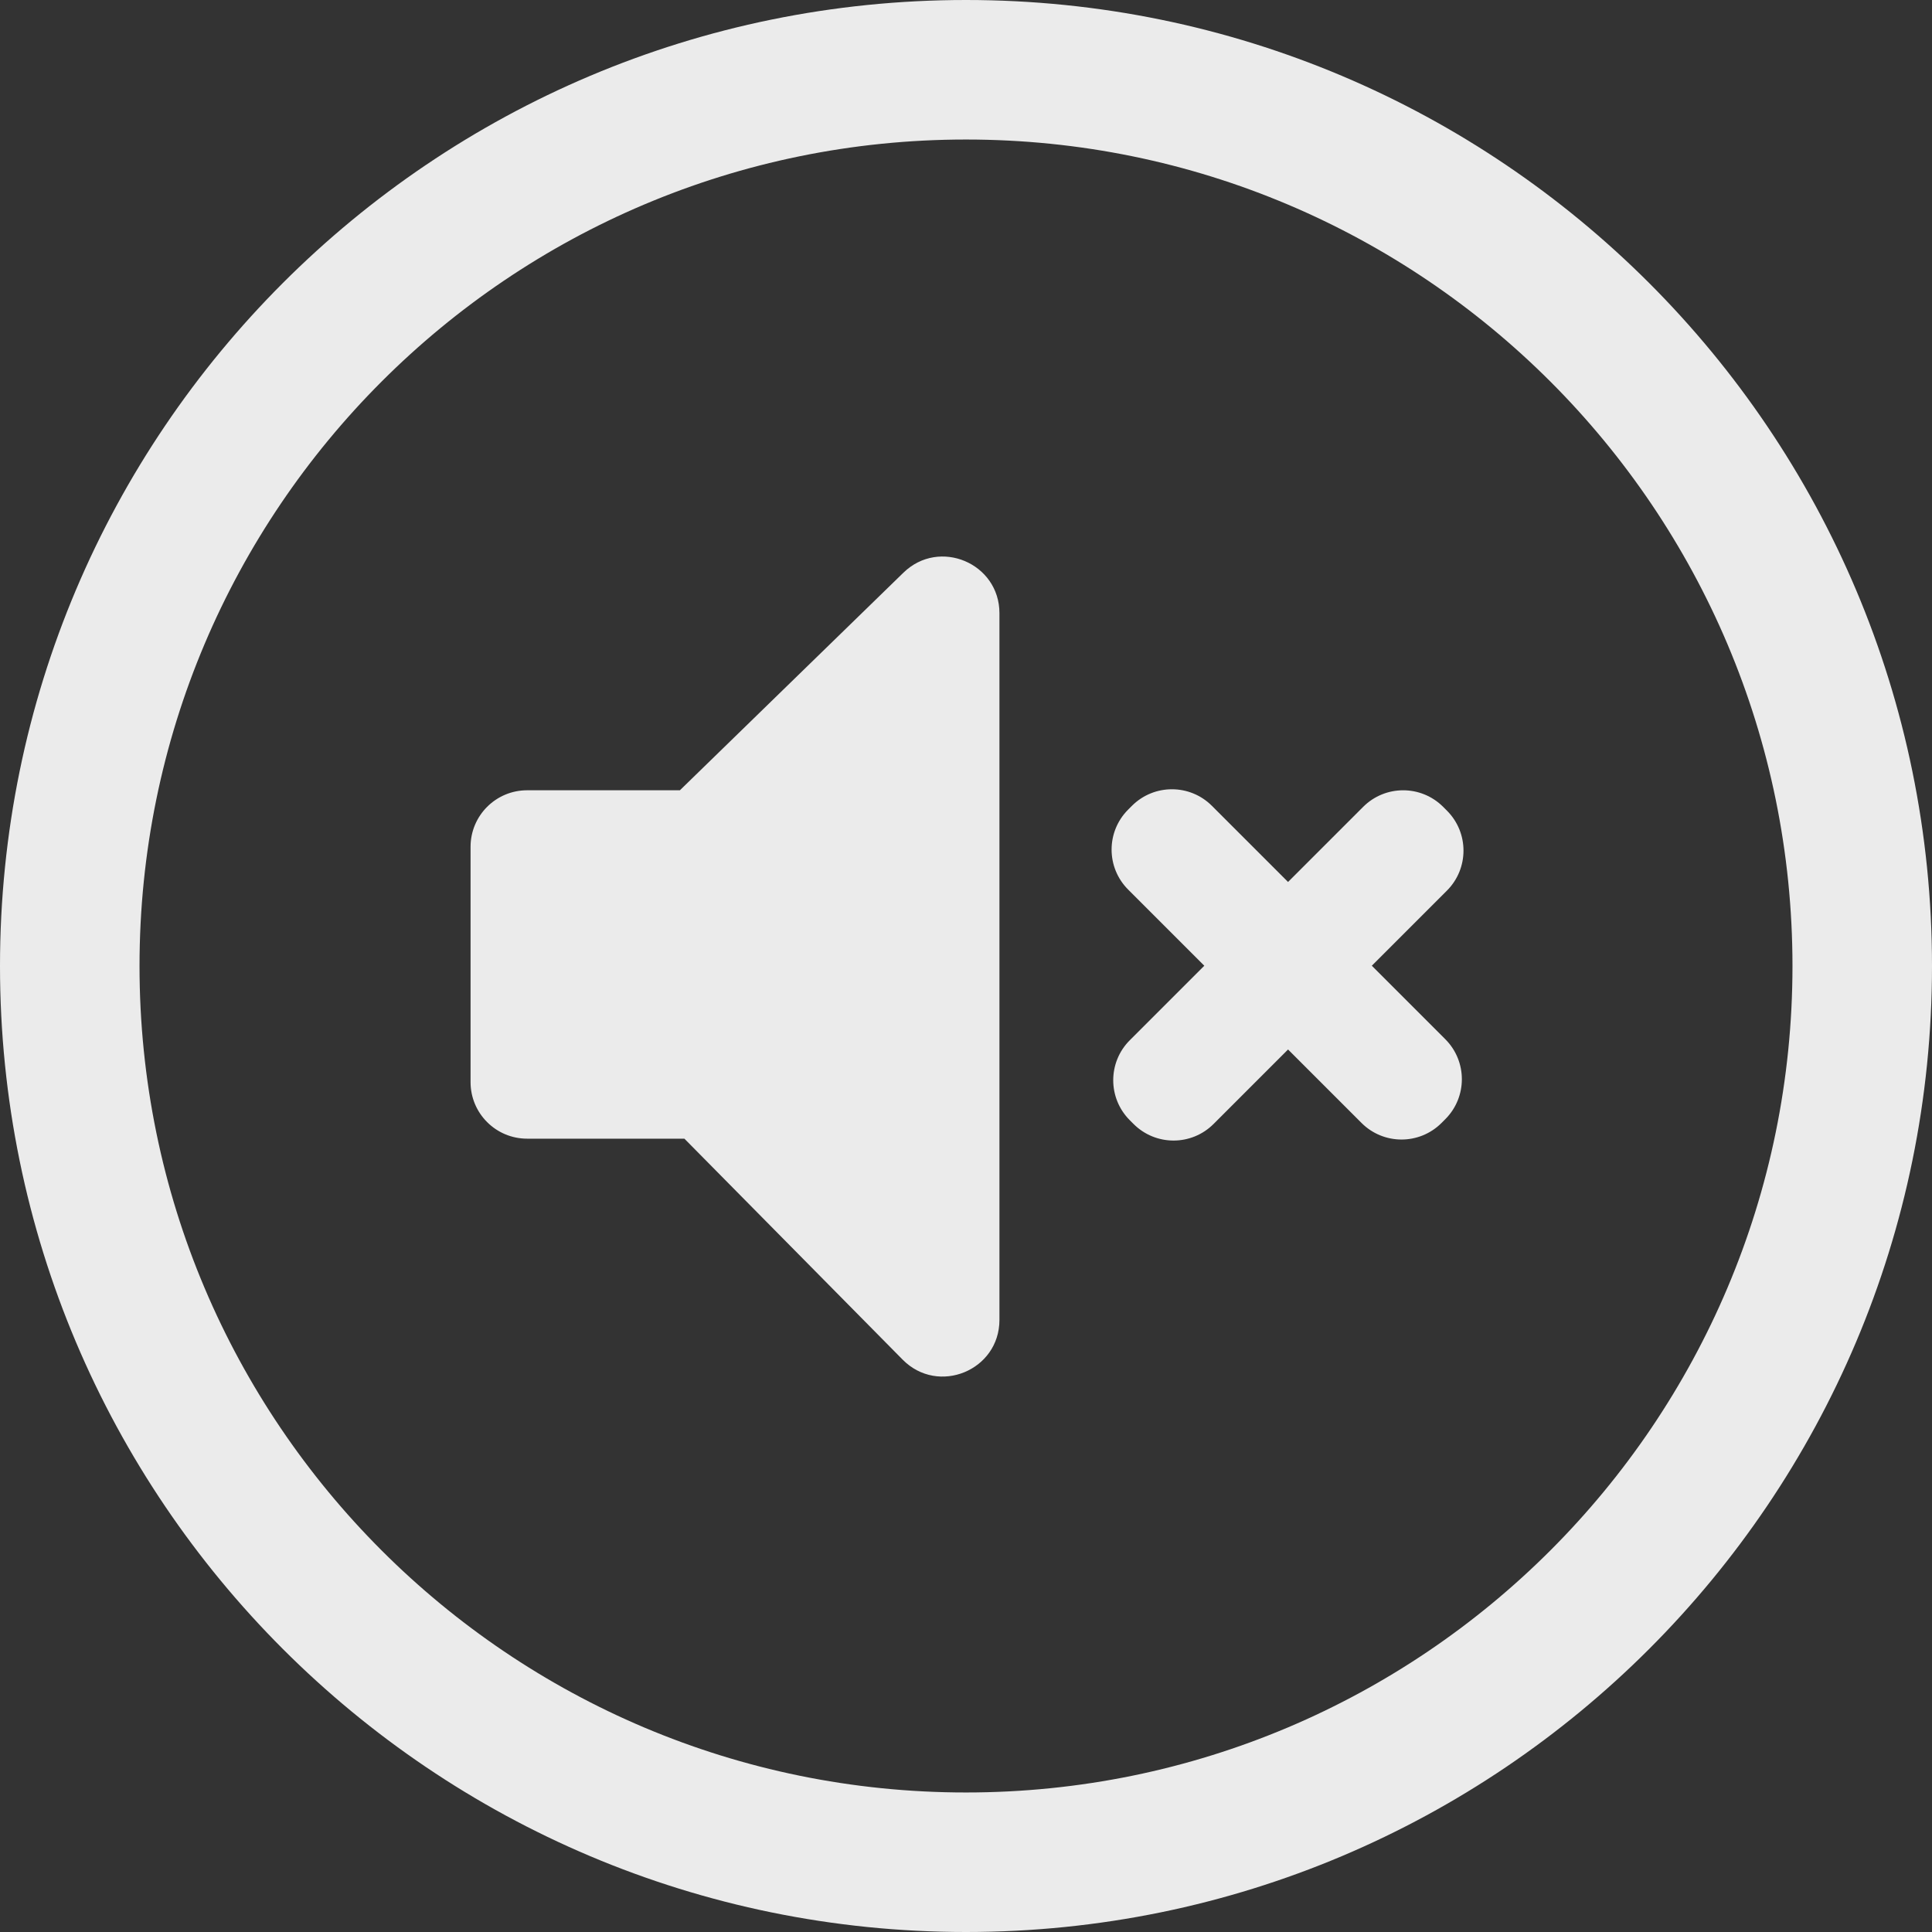
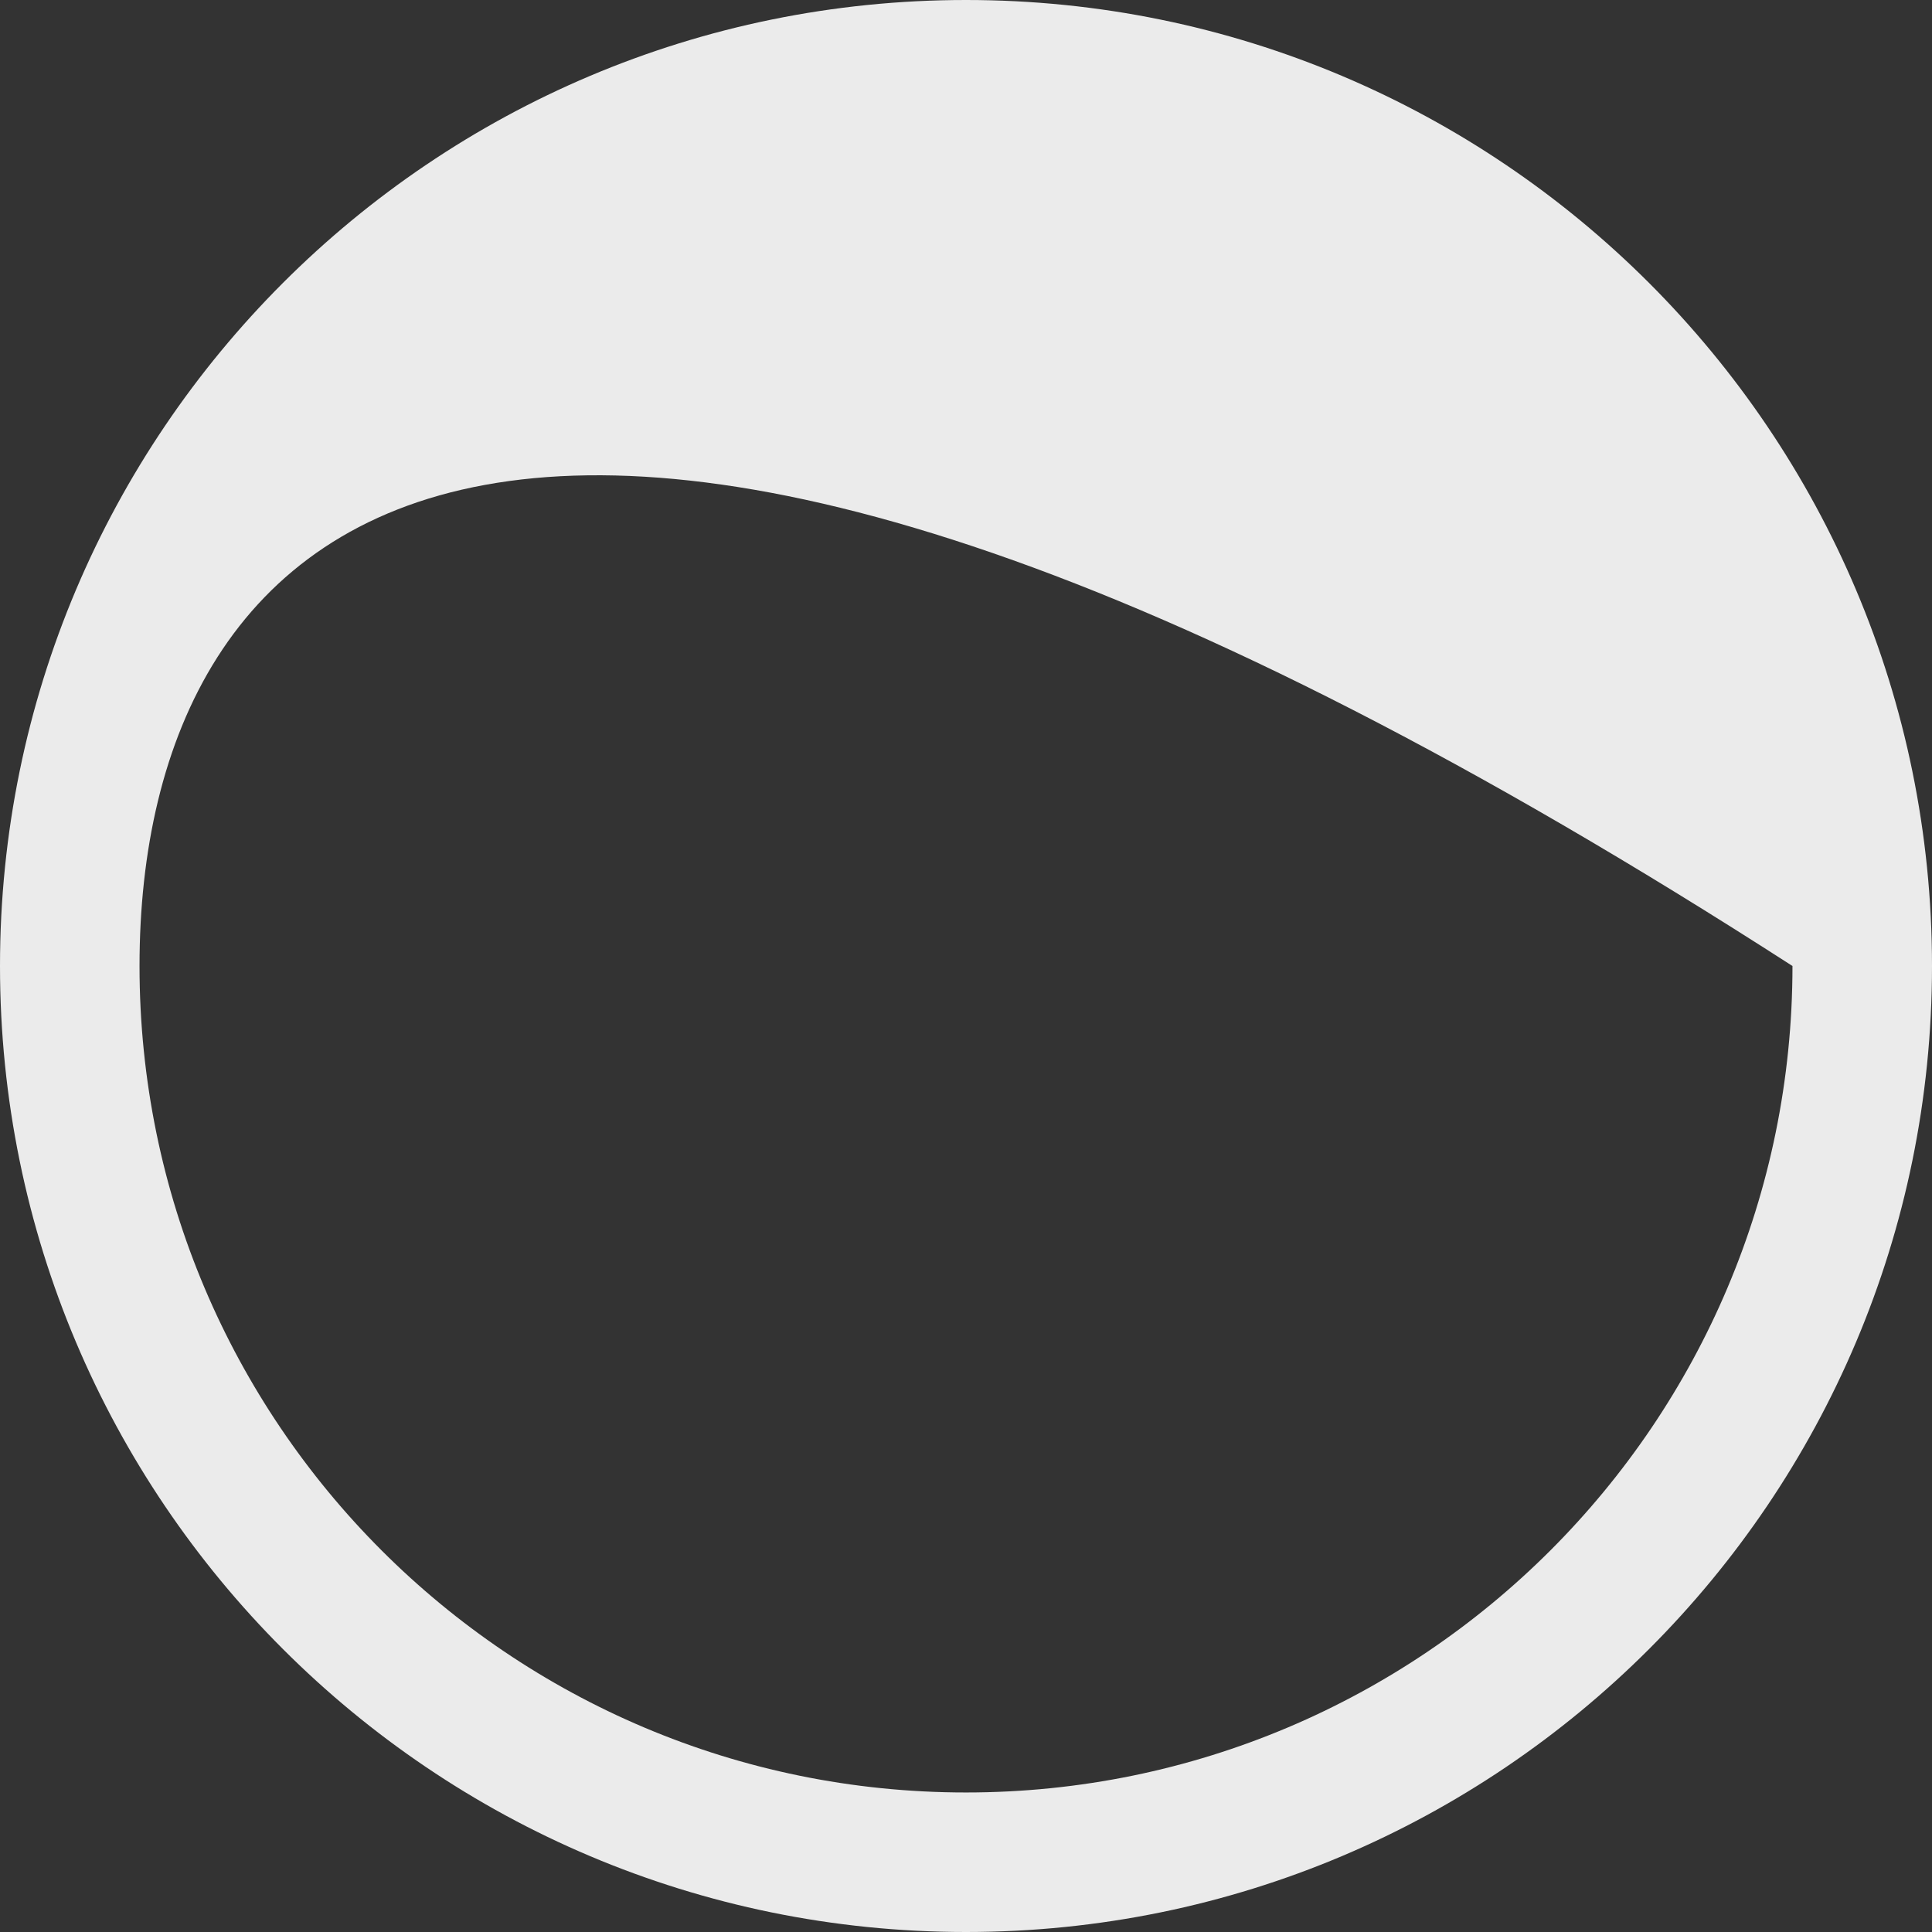
<svg xmlns="http://www.w3.org/2000/svg" width="854" height="854" viewBox="0 0 854 854" fill="none">
  <rect x="0" y="0" width="854" height="854" fill="#333333" stroke="none" />
-   <path d="M854 427C854 662.826 662.826 854 427 854C191.174 854 0 662.826 0 427C0 191.174 191.174 0 427 0C662.826 0 854 191.174 854 427ZM61.673 427C61.673 628.765 225.235 792.327 427 792.327C628.765 792.327 792.327 628.765 792.327 427C792.327 225.235 628.765 61.673 427 61.673C225.235 61.673 61.673 225.235 61.673 427Z" fill="white" fill-opacity="0.902" />
-   <path fill-rule="evenodd" clip-rule="evenodd" d="M441.783 271.05C441.783 248.939 415.189 237.713 399.345 253.136L300.533 349.325H233C219.193 349.325 208 360.517 208 374.325V478.325C208 492.132 219.193 503.325 233 503.325H302.521L398.997 601.004C414.7 616.903 441.783 605.783 441.783 583.436L441.783 271.05ZM499.401 495.169C489.638 485.406 489.638 469.576 499.401 459.813L532.335 426.88L498.678 393.223C488.914 383.459 488.914 367.63 498.678 357.867L500.345 356.2C510.108 346.437 525.937 346.437 535.7 356.2L569.357 389.857L602.561 356.653C612.325 346.89 628.154 346.89 637.917 356.653L639.584 358.32C649.347 368.083 649.347 383.912 639.584 393.676L606.38 426.88L638.861 459.36C648.624 469.123 648.624 484.953 638.861 494.716L637.194 496.383C627.43 506.146 611.601 506.146 601.838 496.383L569.357 463.902L536.424 496.836C526.66 506.599 510.831 506.599 501.068 496.836L499.401 495.169Z" fill="white" fill-opacity="0.902" />
+   <path d="M854 427C854 662.826 662.826 854 427 854C191.174 854 0 662.826 0 427C0 191.174 191.174 0 427 0C662.826 0 854 191.174 854 427ZM61.673 427C61.673 628.765 225.235 792.327 427 792.327C628.765 792.327 792.327 628.765 792.327 427C225.235 61.673 61.673 225.235 61.673 427Z" fill="white" fill-opacity="0.902" />
</svg>